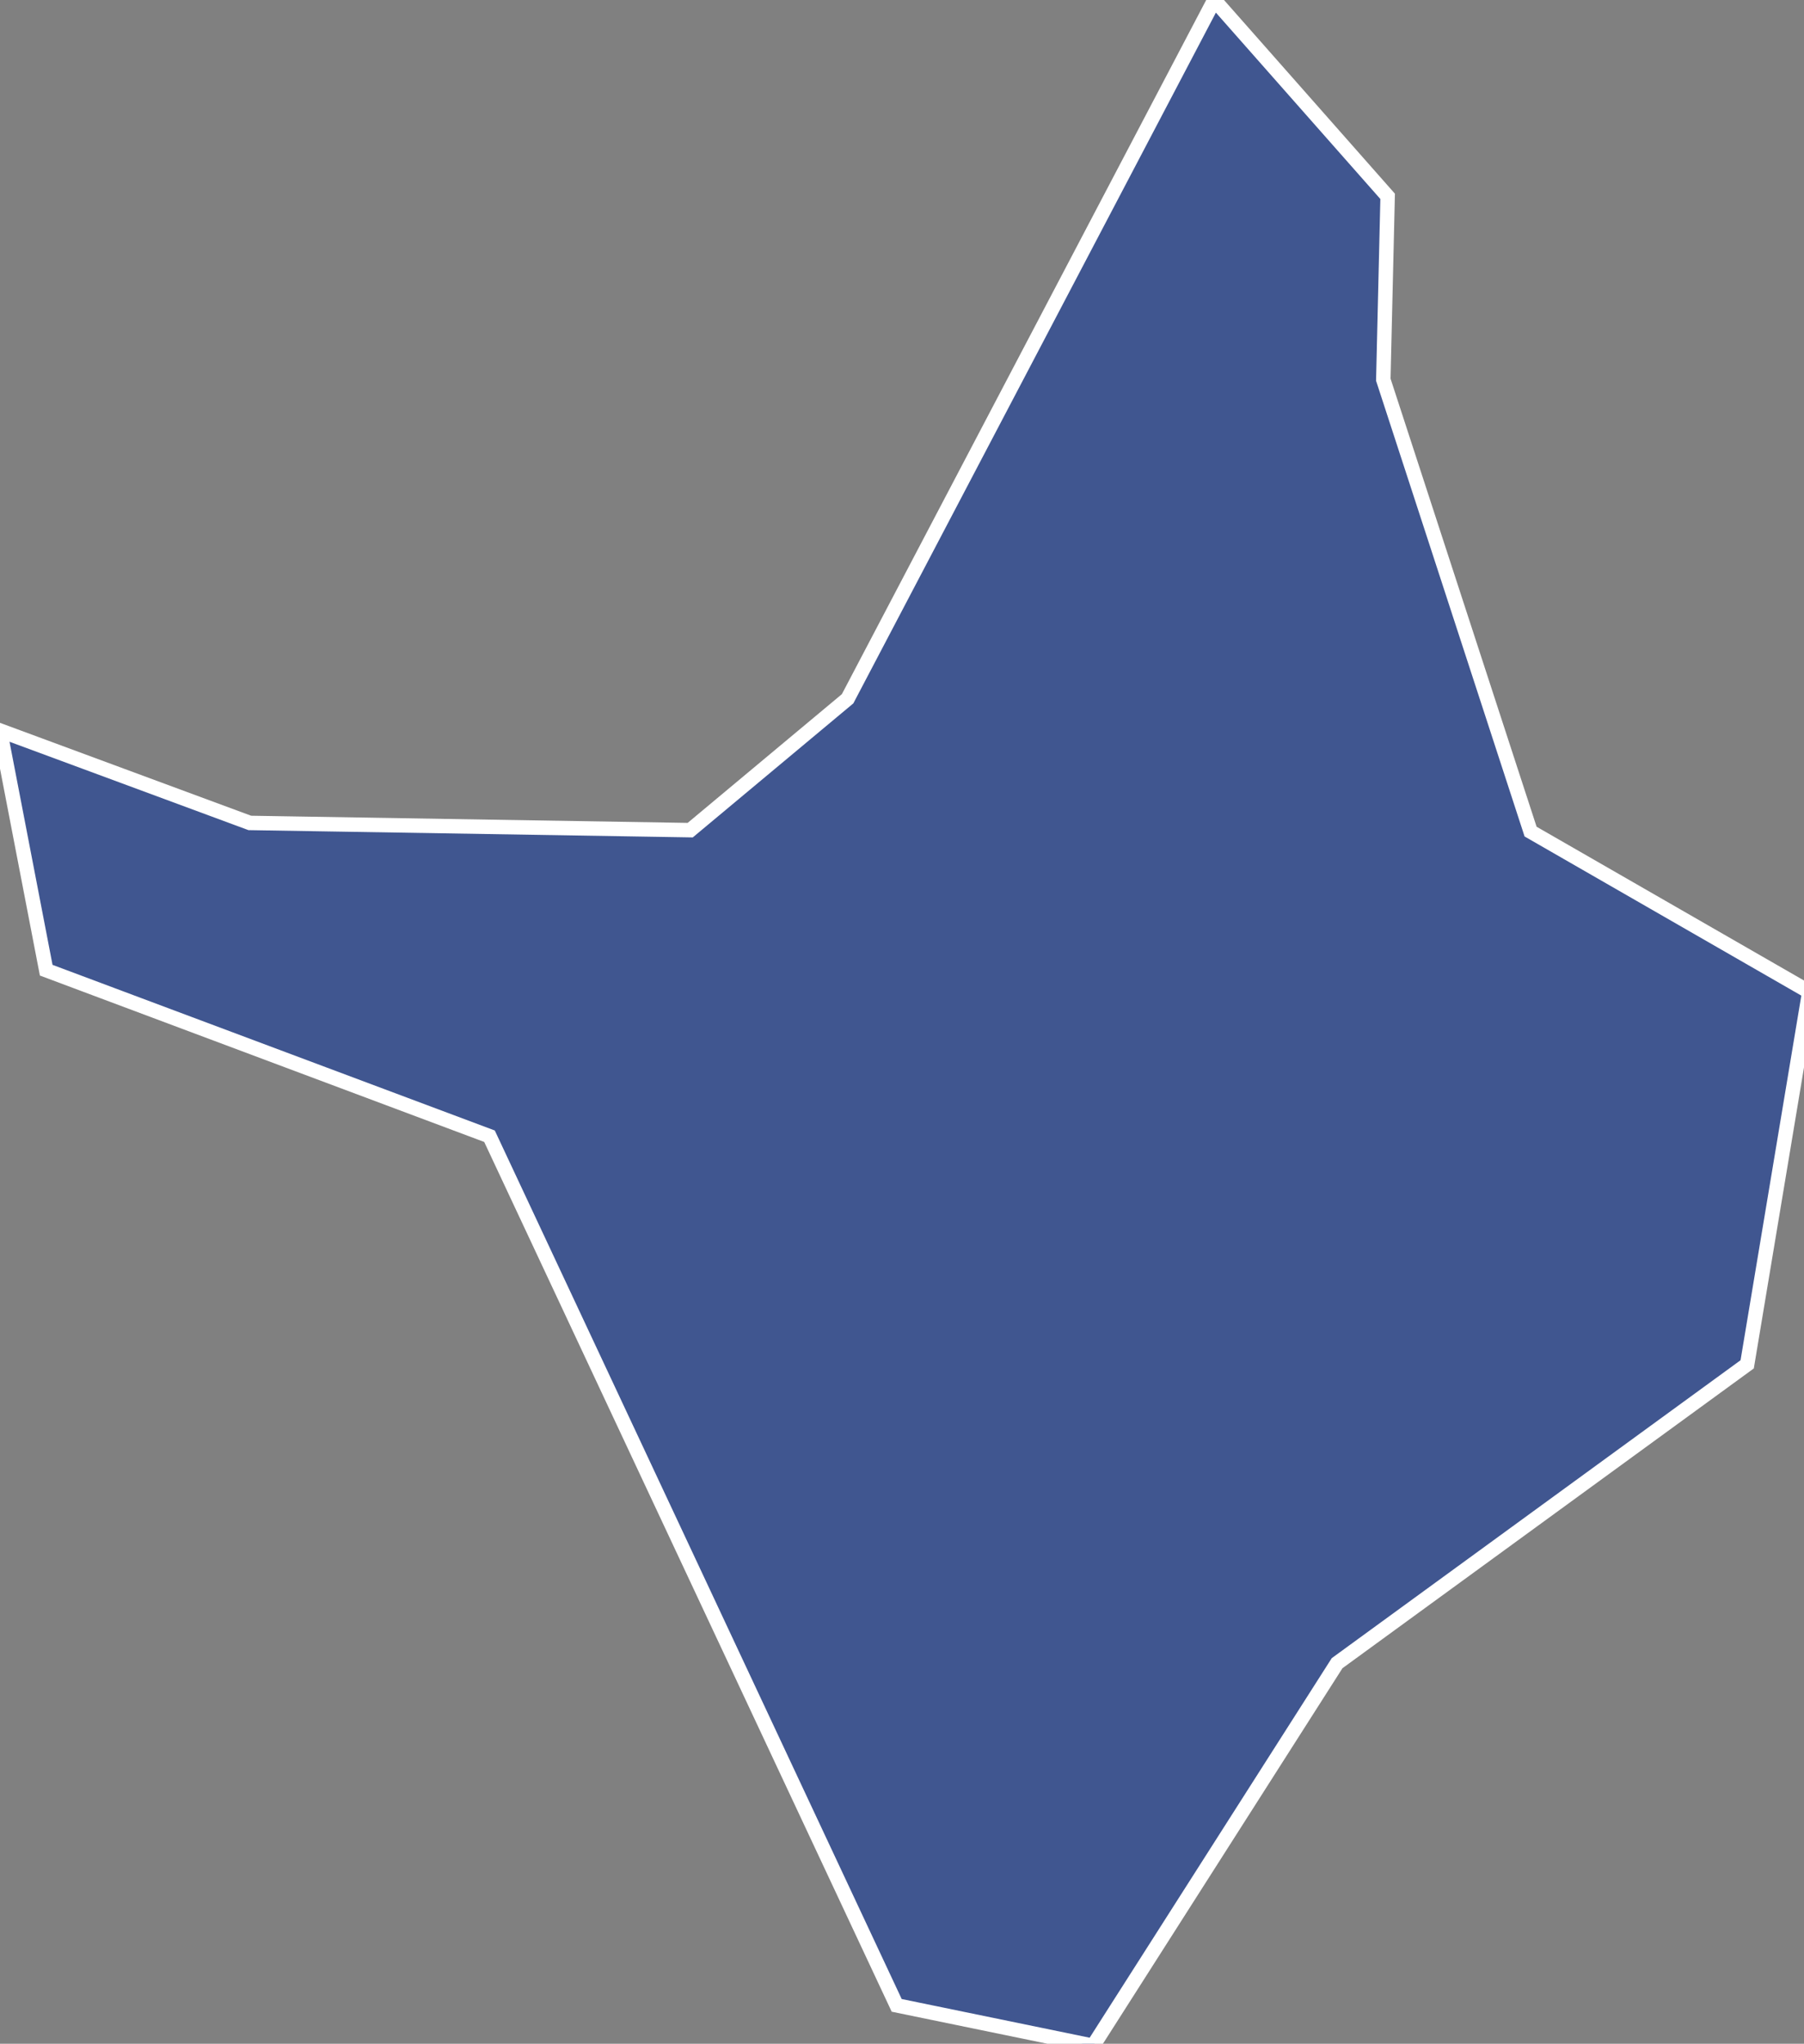
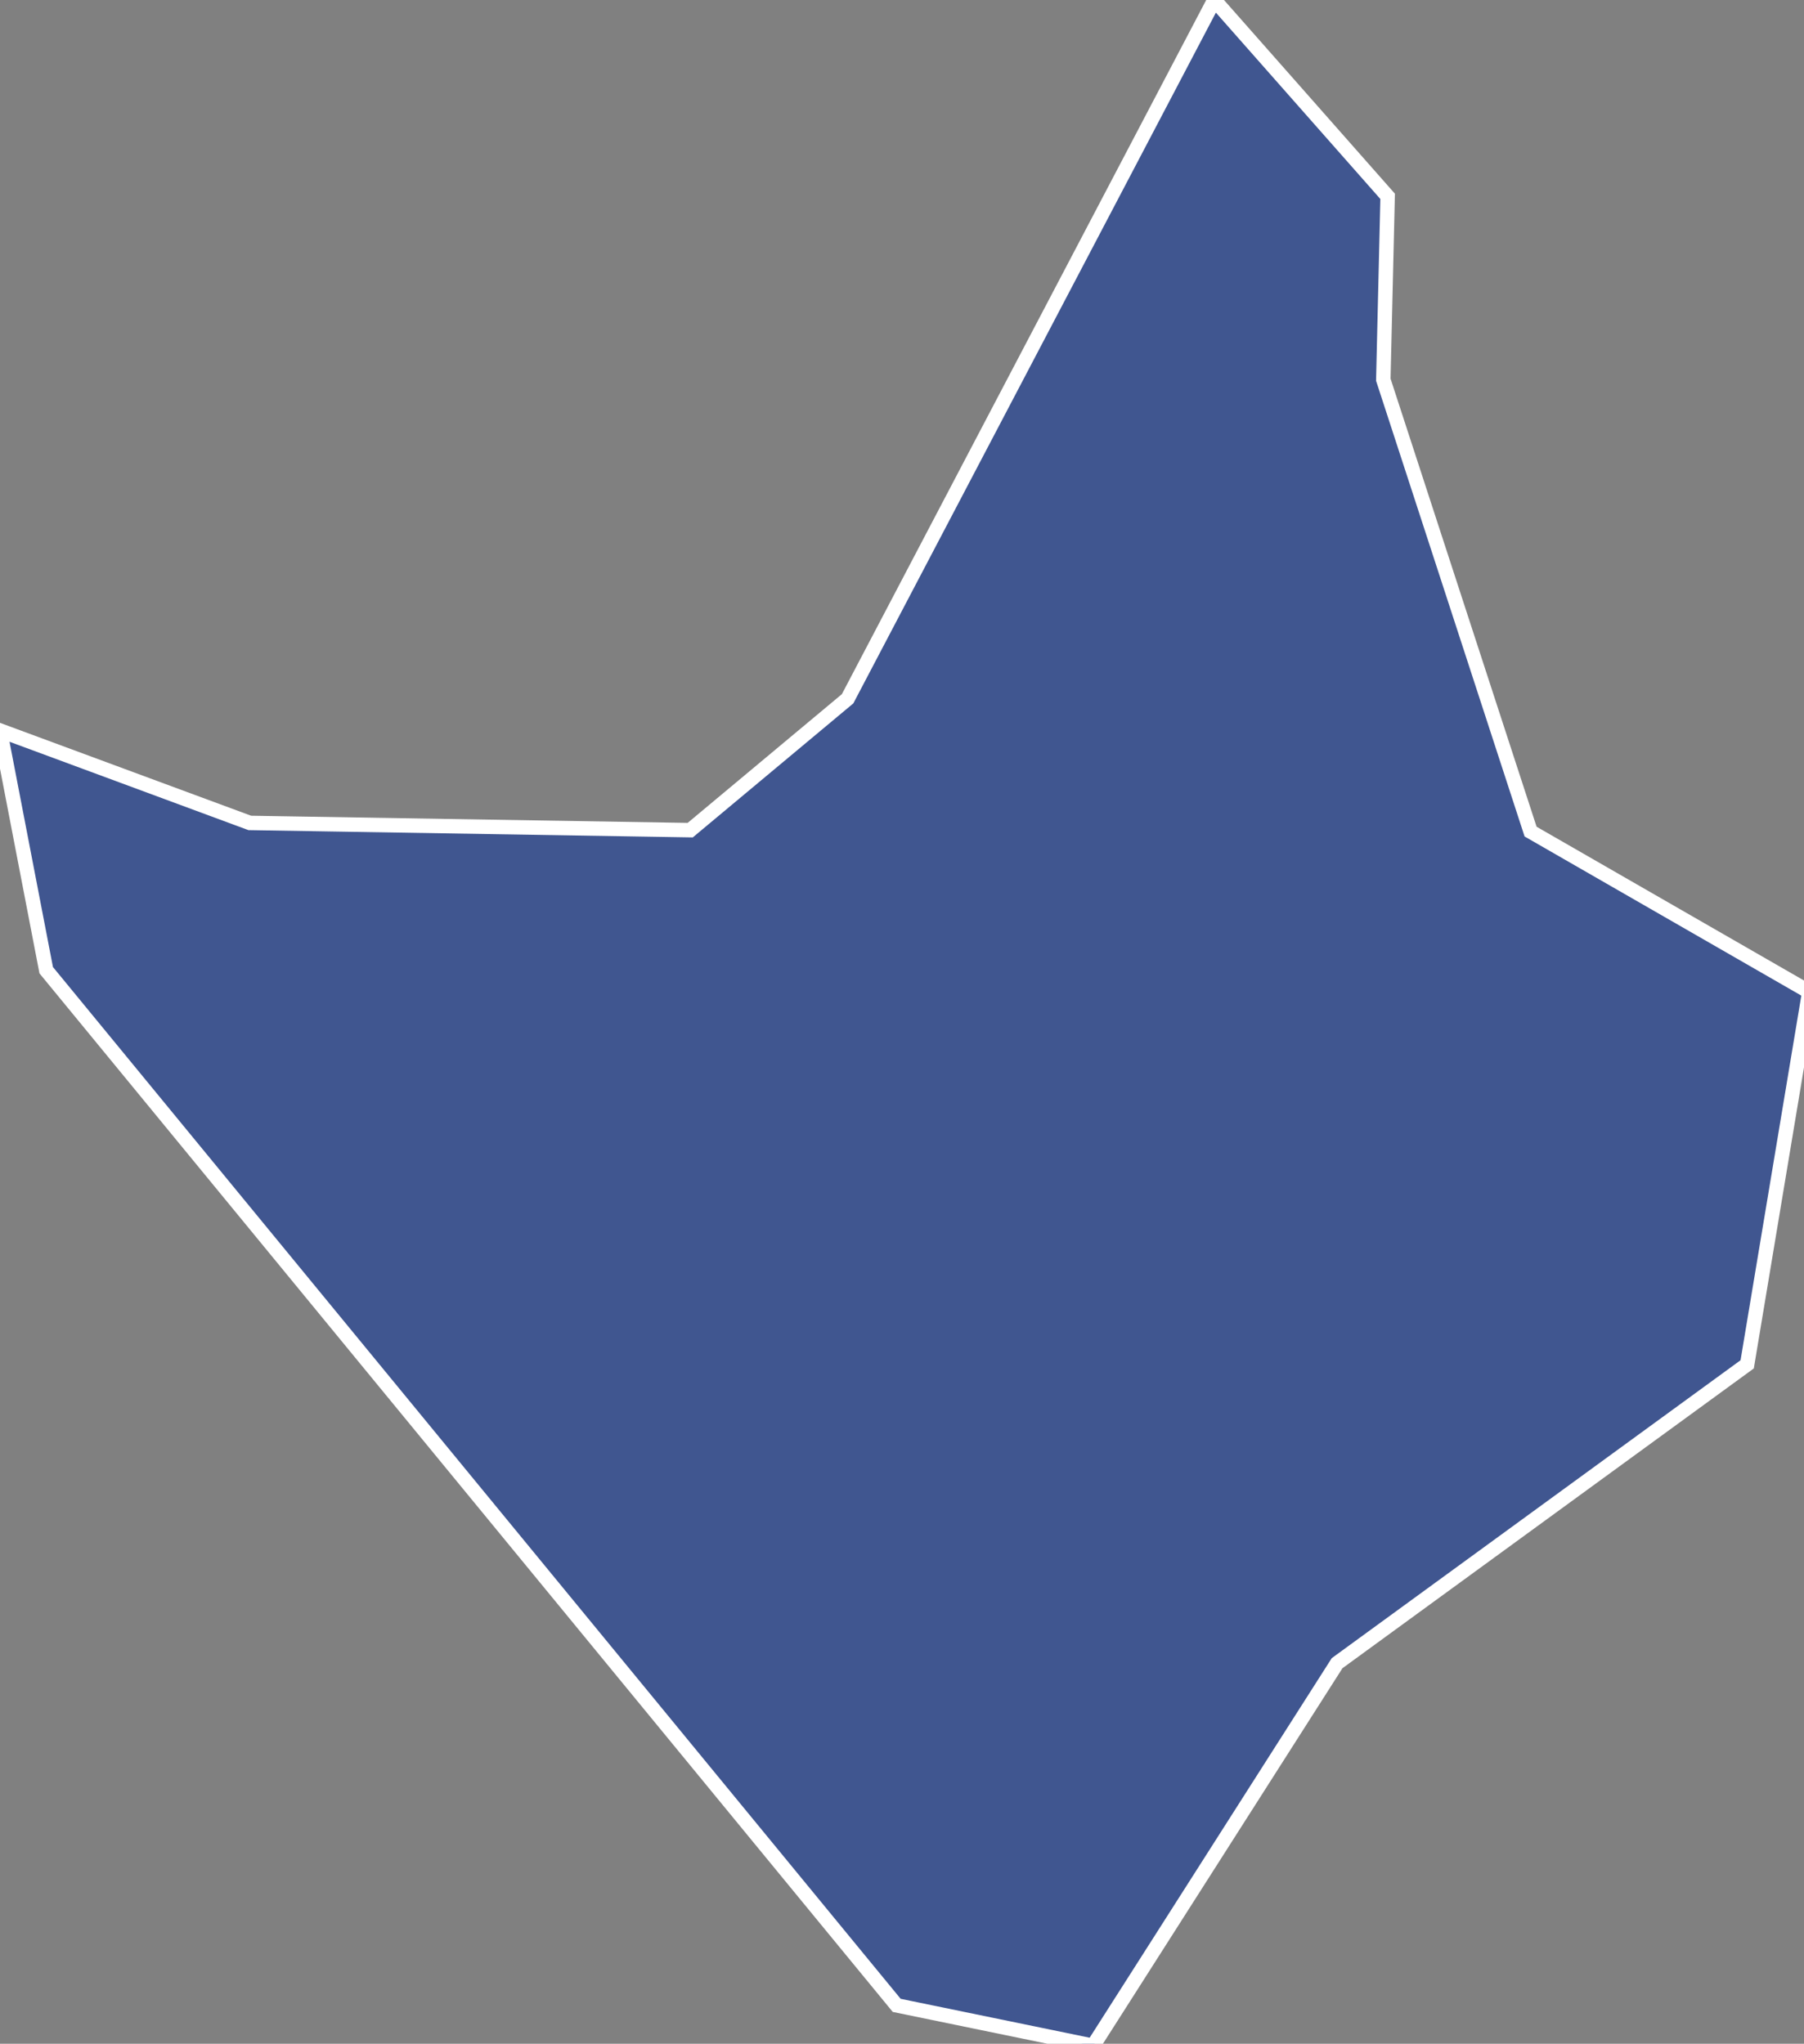
<svg xmlns="http://www.w3.org/2000/svg" version="1.1" id="P00" x="0px" y="0px" viewBox="0 0 96.2 109" style="enable-background:new 0 0 96.2 109; fill:#405690; stroke:#FFFFFF;" xml:space="preserve">
  <rect x="0" y="0" width="96.2" height="109" fill="#808080" stroke="none" />
  <g transform="scale(.77)">
-     <path id="P16" d="M118.7,64.1L118.7,64.1L118.7,64.1L118.7,64.1z M121,94.5l-28.4,20.7l-16.9,26.5l-13.6-2.8L33.9,78.7L3.2,67.2   L0,50.6L17.3,57l30.5,0.5l10.9-9.1L84.1,0l12,13.6l-0.3,12.7L106,57.6l19.3,11.1L121,94.5z ">
+     <path id="P16" d="M118.7,64.1L118.7,64.1L118.7,64.1L118.7,64.1z M121,94.5l-28.4,20.7l-16.9,26.5l-13.6-2.8L3.2,67.2   L0,50.6L17.3,57l30.5,0.5l10.9-9.1L84.1,0l12,13.6l-0.3,12.7L106,57.6l19.3,11.1L121,94.5z ">
      <title>Amapá</title>
    </path>
  </g>
</svg>